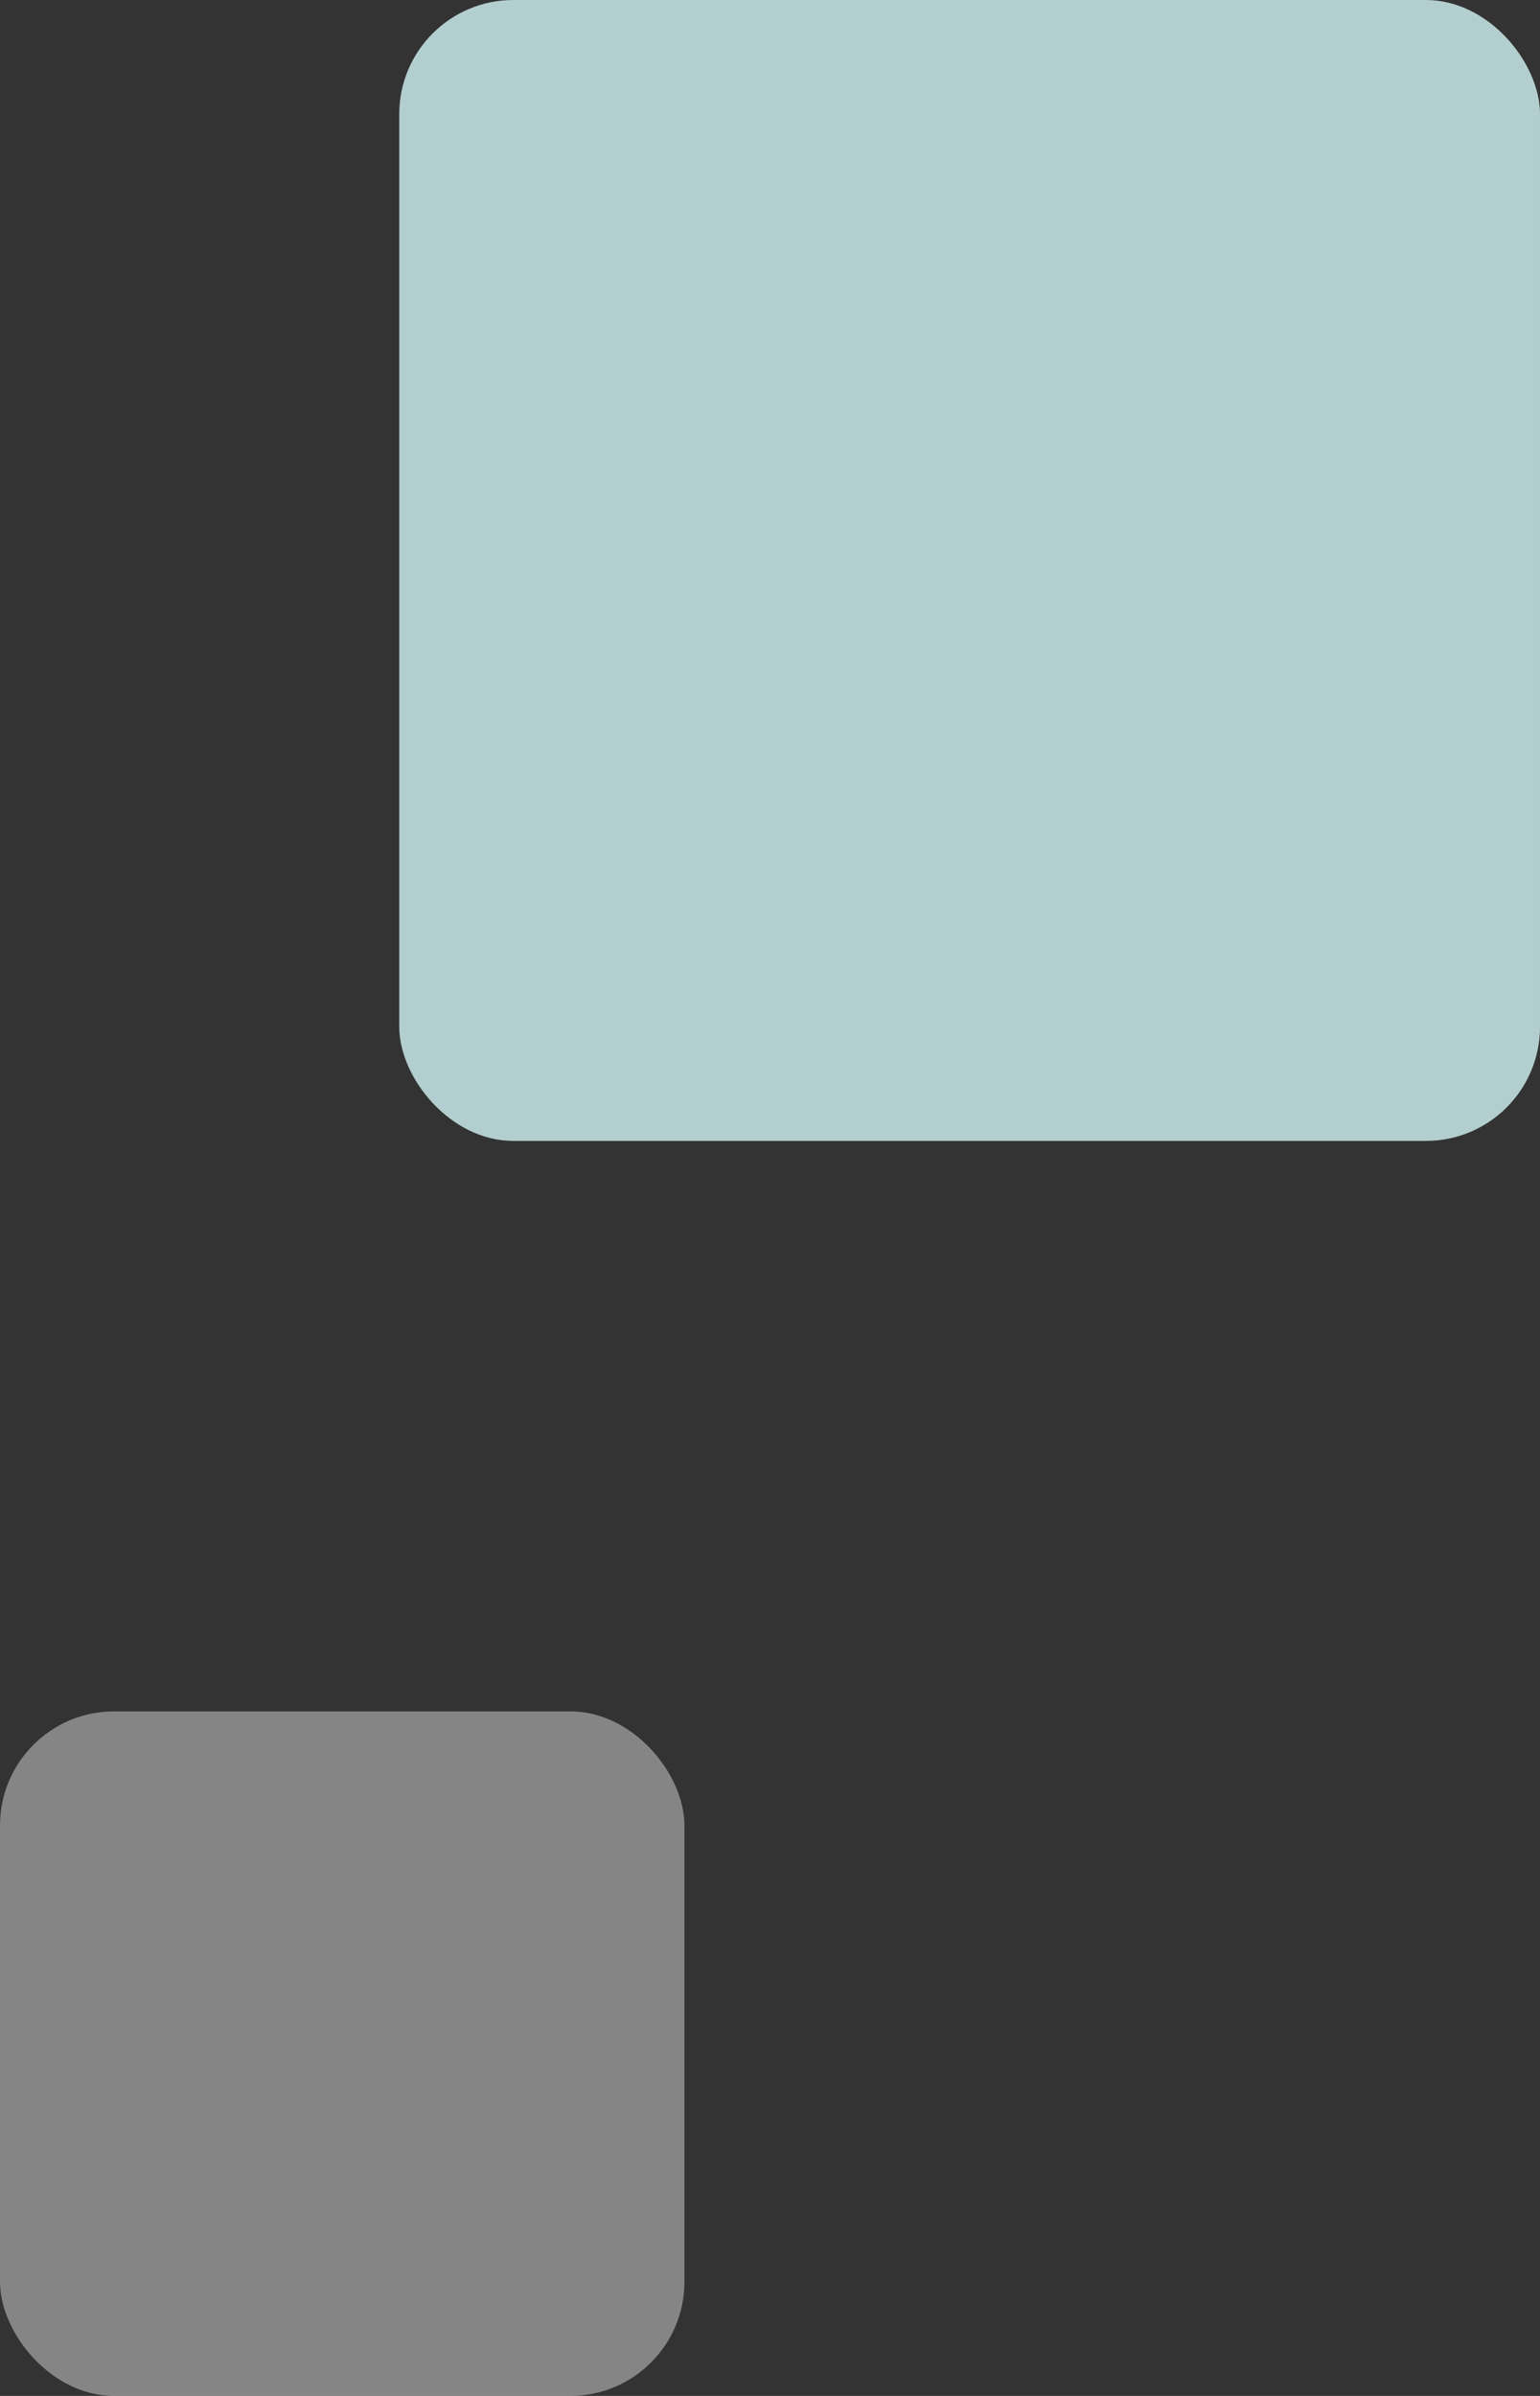
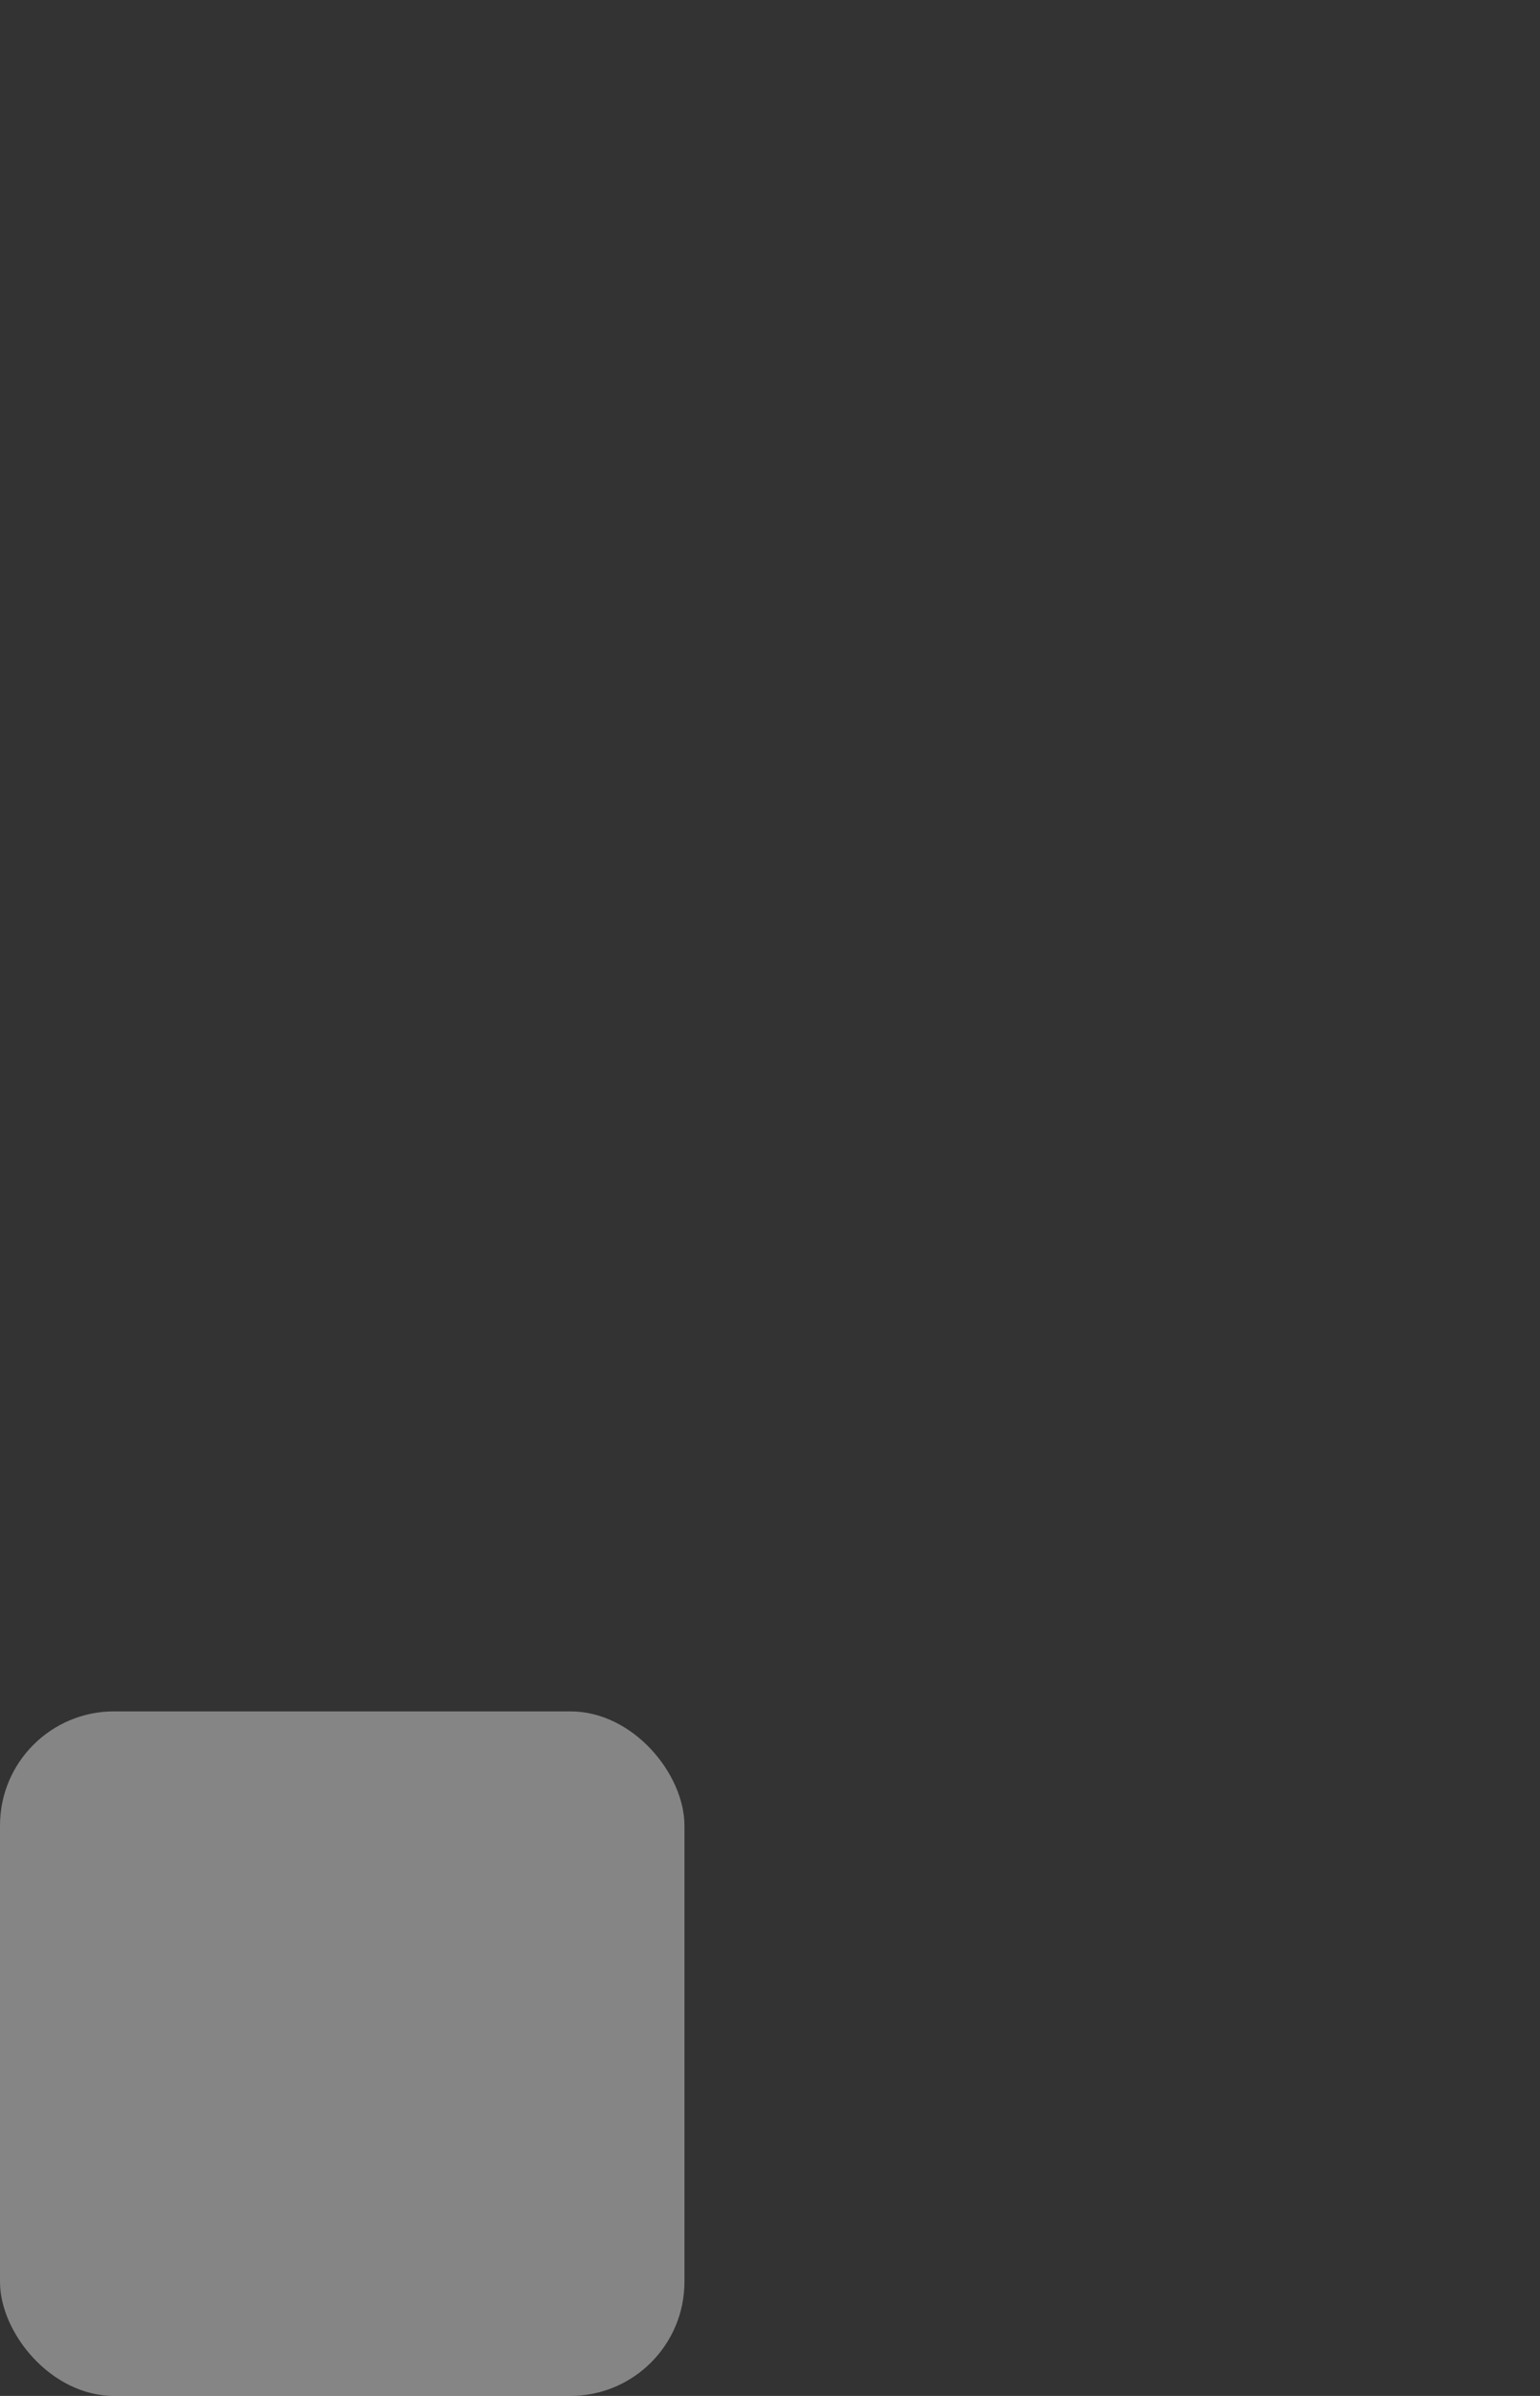
<svg xmlns="http://www.w3.org/2000/svg" width="54" height="84" viewBox="0 0 54 84">
  <rect x="0" y="0" width="54" height="84" fill="#333333" stroke="none" />
  <g id="square" transform="translate(-536 -593)">
    <rect id="長方形_707" width="24" height="24" rx="4" transform="translate(536 653)" fill="#fff" opacity=".4" />
-     <rect id="長方形_708" width="40" height="40" rx="4" transform="translate(550 593)" fill="rgba(219,255,255,0.76)" />
  </g>
</svg>